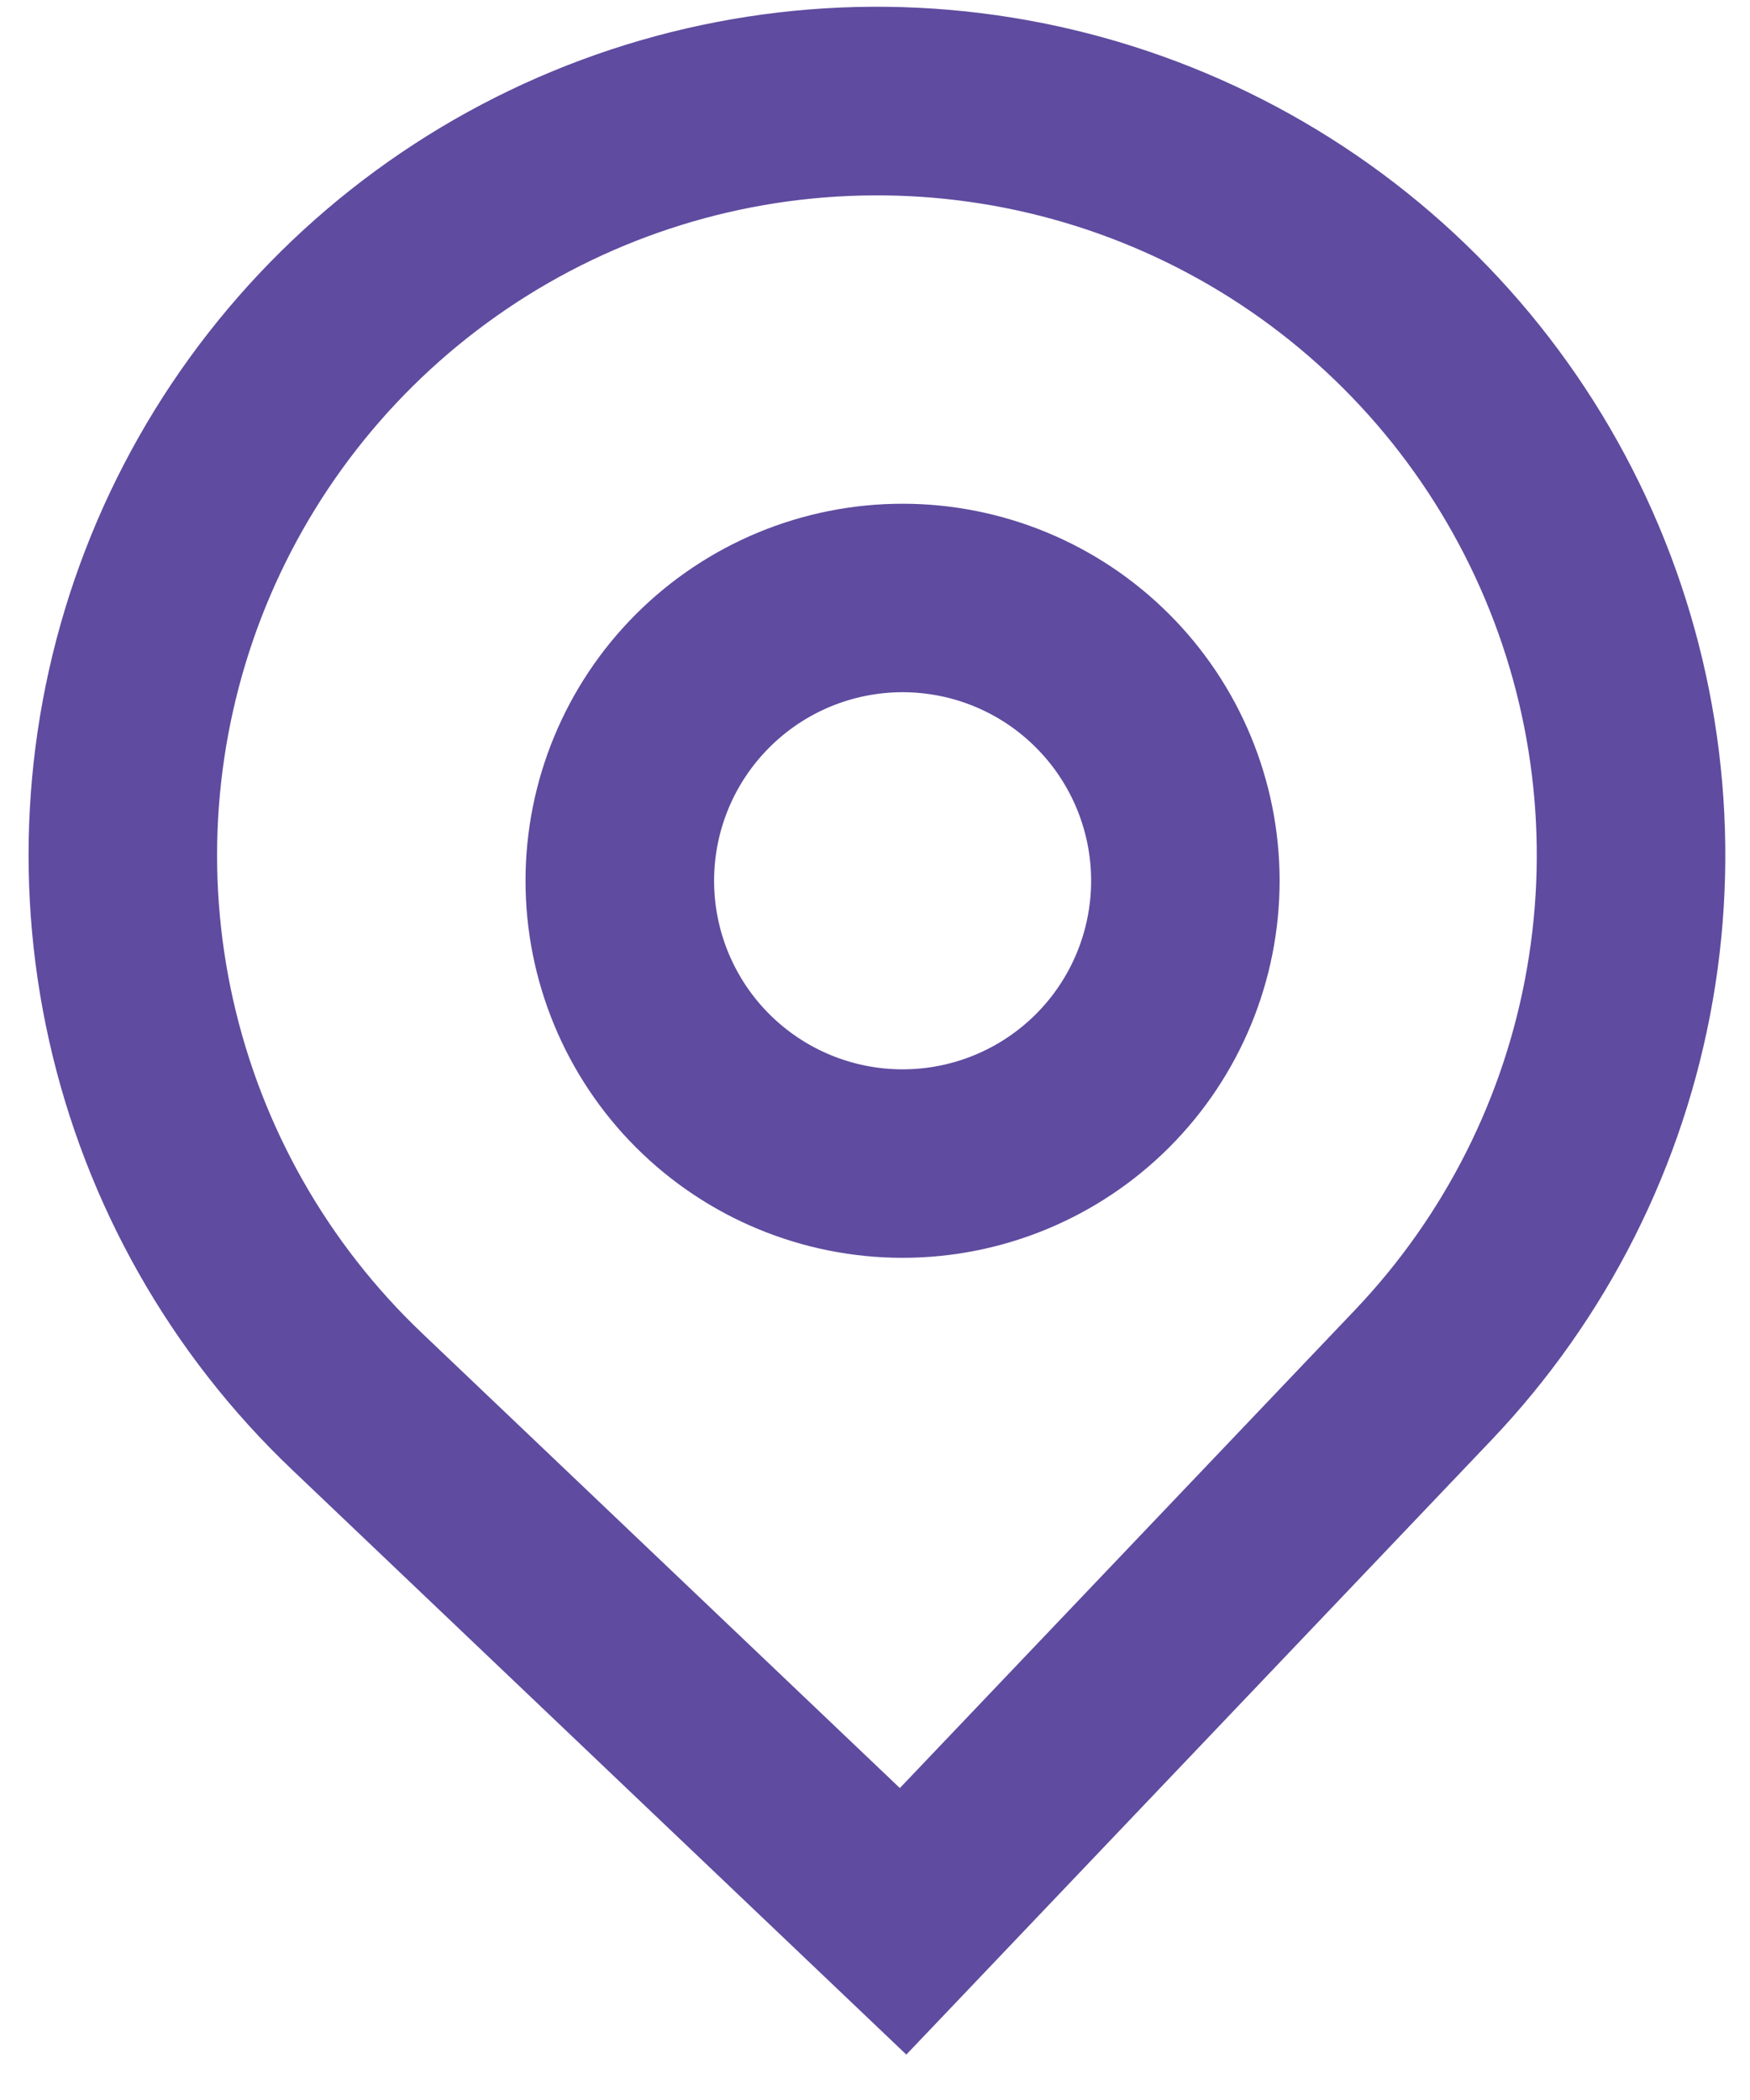
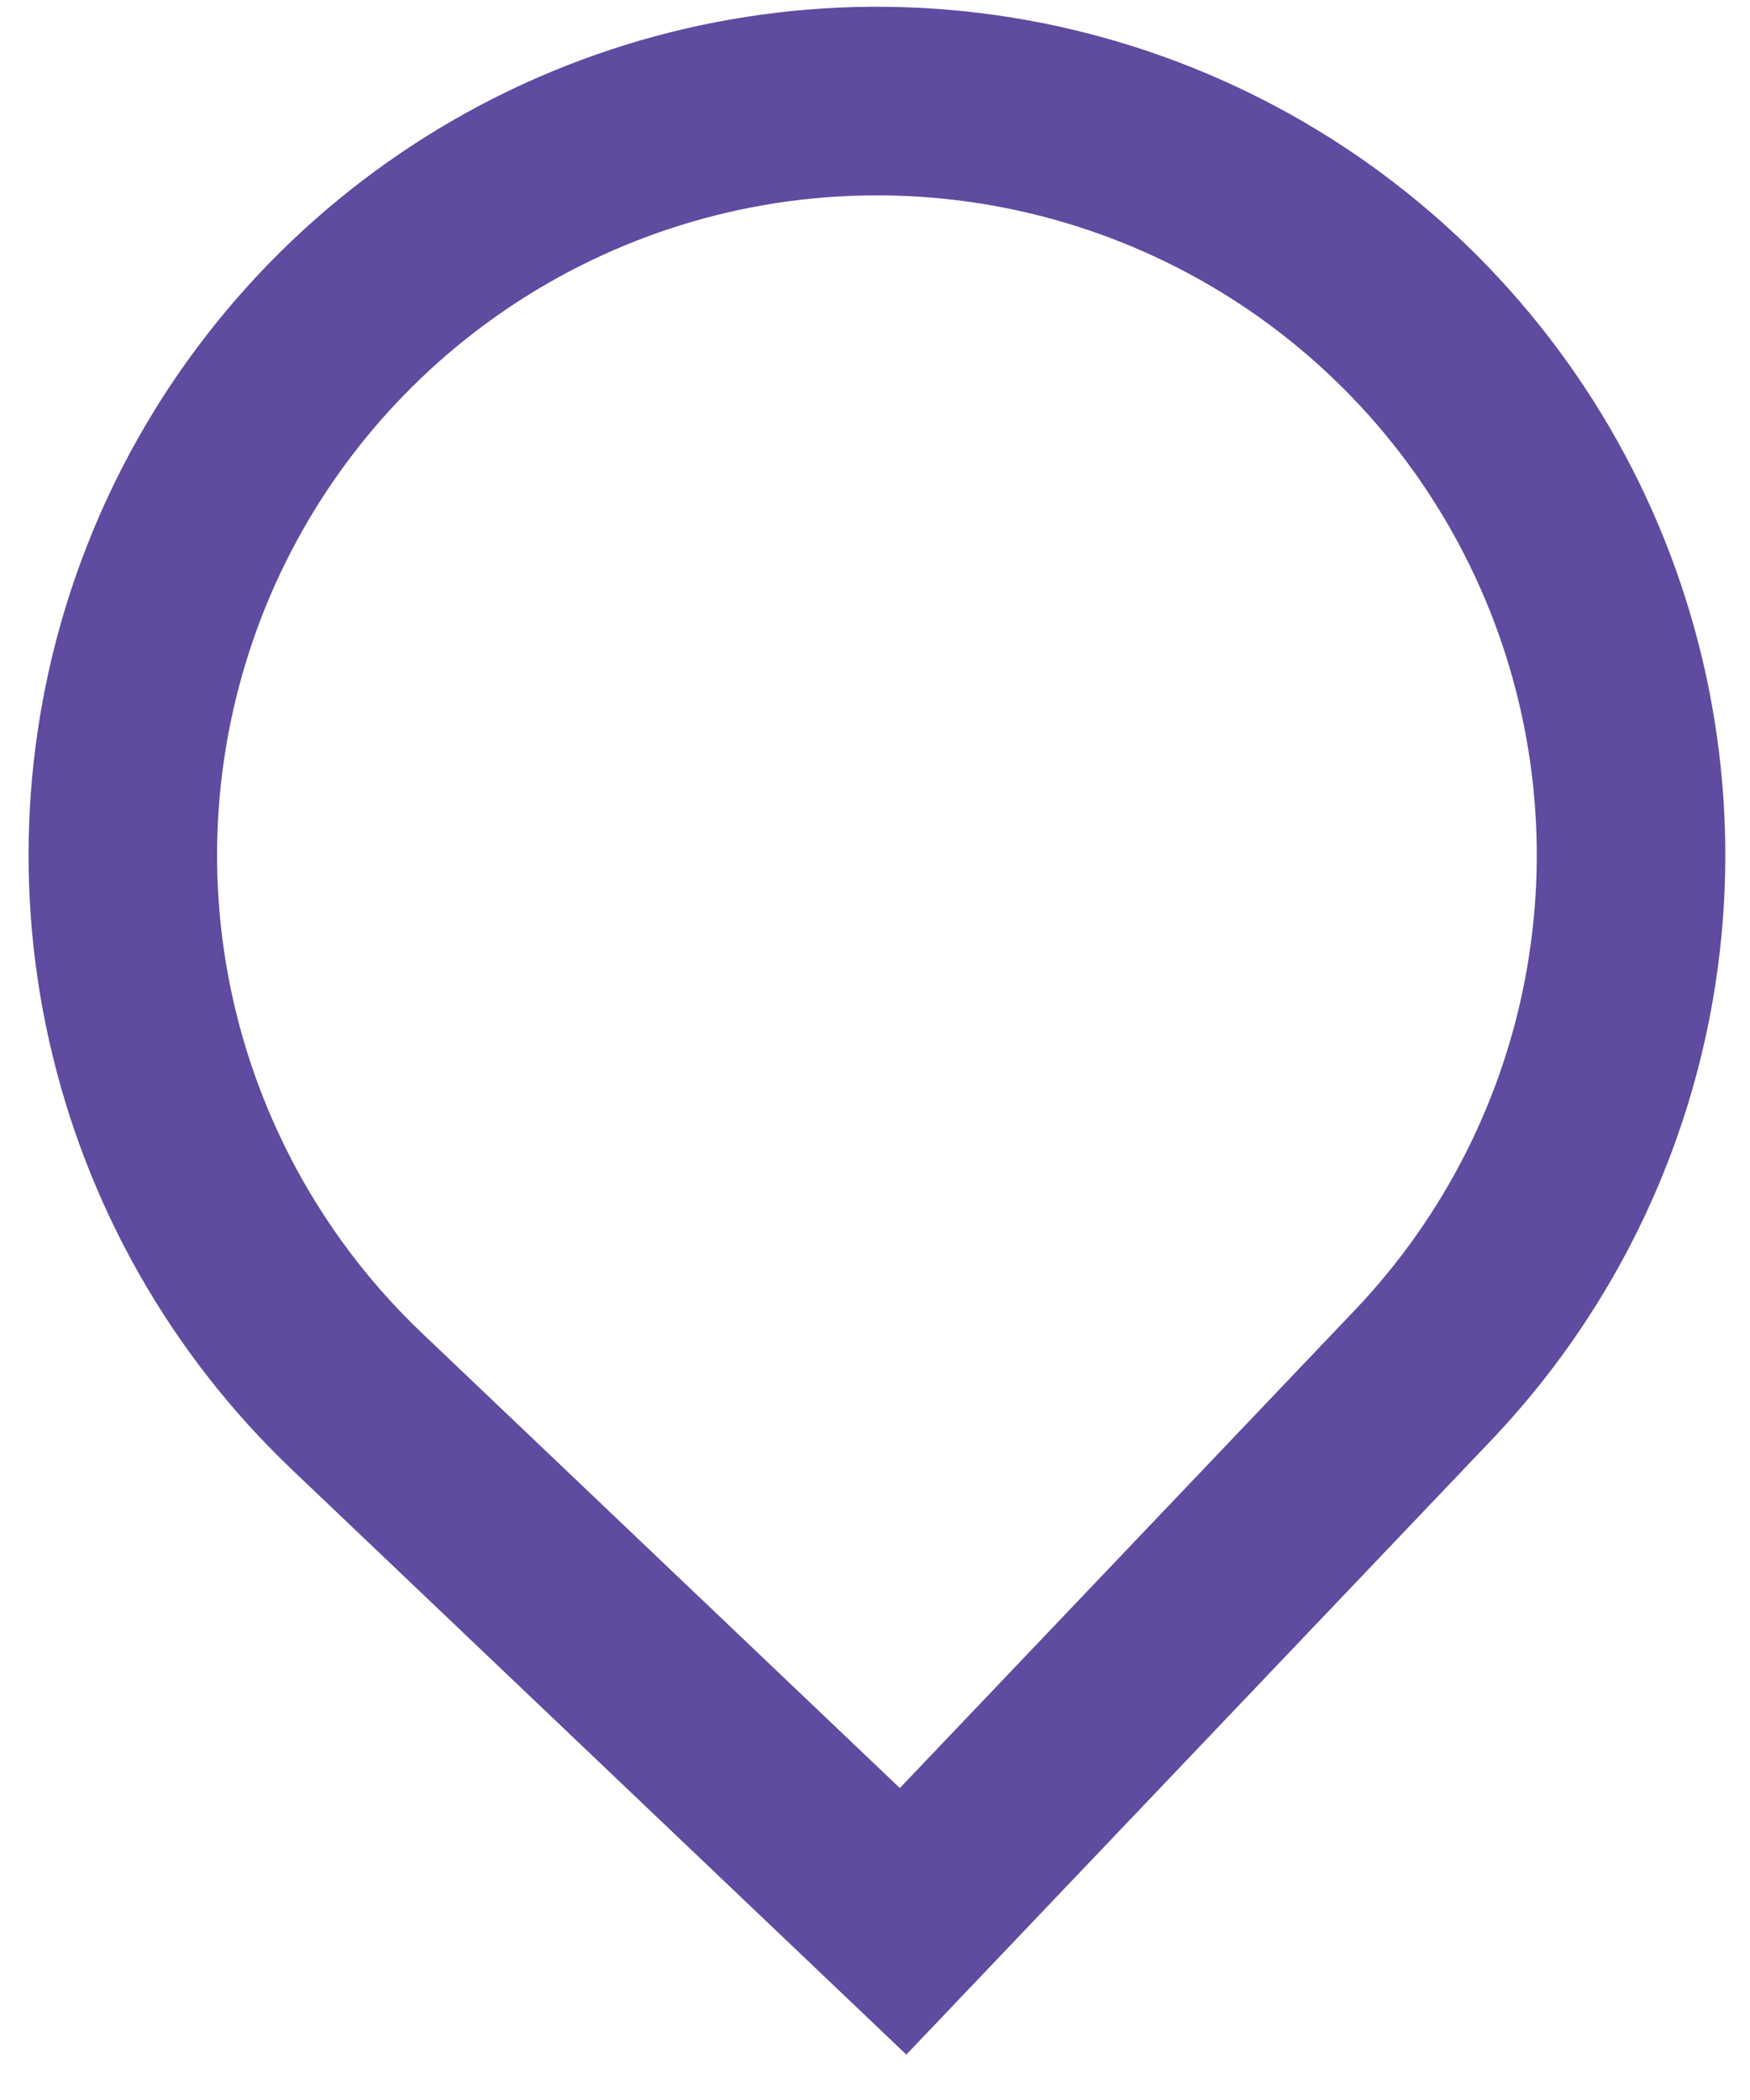
<svg xmlns="http://www.w3.org/2000/svg" width="20" height="24" viewBox="0 0 20 24" fill="none">
-   <path fill-rule="evenodd" clip-rule="evenodd" d="M14.624 10.066C14.624 11.209 14.17 12.305 13.362 13.113C12.554 13.921 11.458 14.375 10.315 14.375C9.172 14.375 8.076 13.921 7.268 13.113C6.46 12.305 6.006 11.209 6.006 10.066C6.006 8.923 6.46 7.827 7.268 7.019C8.076 6.211 9.172 5.757 10.315 5.757C11.458 5.757 12.554 6.211 13.362 7.019C14.17 7.827 14.624 8.923 14.624 10.066ZM12.47 10.066C12.47 10.637 12.243 11.186 11.839 11.59C11.435 11.994 10.887 12.221 10.315 12.221C9.744 12.221 9.196 11.994 8.792 11.59C8.388 11.186 8.161 10.637 8.161 10.066C8.161 9.495 8.388 8.947 8.792 8.543C9.196 8.138 9.744 7.911 10.315 7.911C10.887 7.911 11.435 8.138 11.839 8.543C12.243 8.947 12.47 9.495 12.47 10.066Z" fill="#5F4B9F" />
  <path fill-rule="evenodd" clip-rule="evenodd" d="M3.336 16.795C1.947 15.473 0.982 13.768 0.562 11.897C0.142 10.026 0.286 8.072 0.976 6.283C1.666 4.494 2.872 2.95 4.439 1.846C6.007 0.742 7.867 0.127 9.784 0.08C11.702 0.033 13.589 0.556 15.21 1.582C16.83 2.608 18.109 4.091 18.886 5.844C19.663 7.597 19.903 9.542 19.575 11.431C19.247 13.32 18.366 15.07 17.044 16.459L10.358 23.481L3.336 16.795ZM15.484 14.973L10.284 20.435L4.822 15.235C3.742 14.207 2.991 12.881 2.664 11.426C2.337 9.97 2.45 8.451 2.986 7.059C3.523 5.668 4.46 4.467 5.68 3.608C6.899 2.749 8.346 2.271 9.837 2.235C11.328 2.198 12.796 2.604 14.057 3.402C15.317 4.2 16.312 5.354 16.916 6.717C17.521 8.081 17.707 9.593 17.452 11.063C17.198 12.532 16.512 13.893 15.484 14.973Z" fill="#5F4B9F" />
</svg>